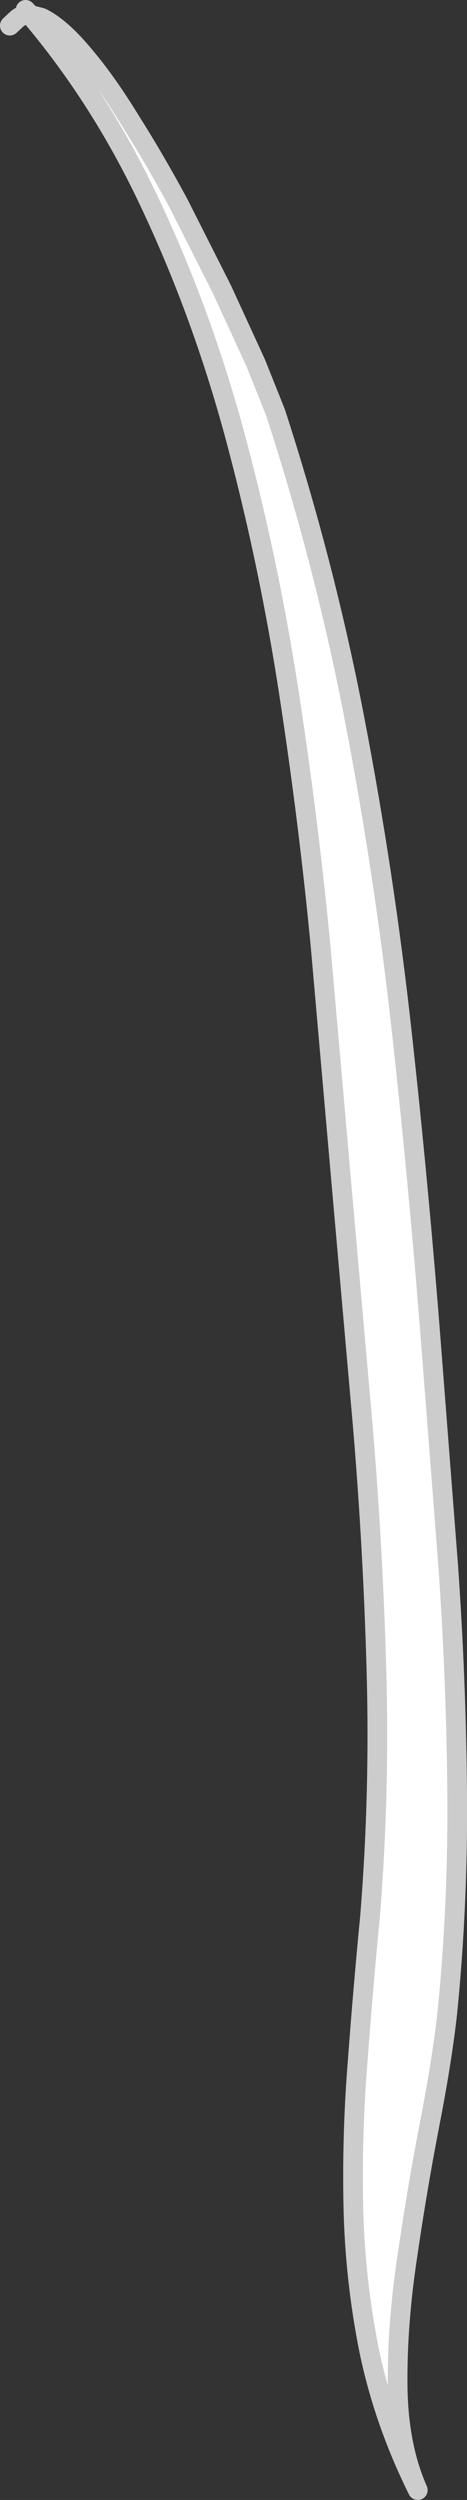
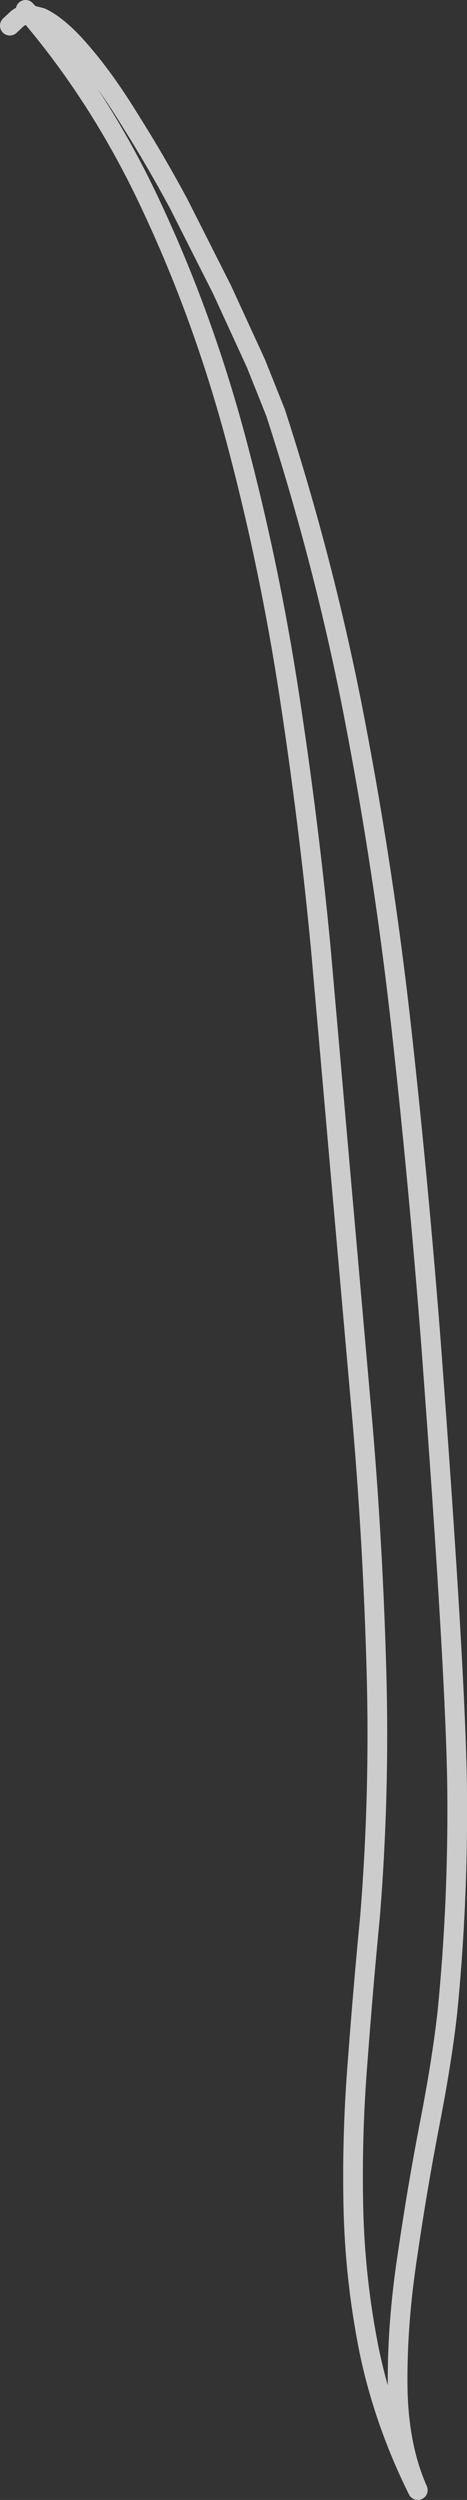
<svg xmlns="http://www.w3.org/2000/svg" height="253.55px" width="47.45px">
  <rect width="100%" height="100%" fill="#333333" stroke="none" />
  <g transform="matrix(1.0, 0.0, 0.0, 1.0, 0.0, 0.0)">
-     <path d="M2.6 1.0 L3.05 1.5 4.2 1.8 Q6.1 2.7 8.45 5.5 10.8 8.25 13.25 12.25 15.75 16.2 18.15 20.65 L22.55 29.35 26.0 36.85 28.0 41.85 Q33.05 57.4 36.05 73.05 39.05 88.65 40.8 104.45 42.55 120.25 43.8 136.35 L45.55 158.95 Q46.35 170.4 46.45 181.75 46.55 193.1 45.45 204.15 44.9 209.05 43.65 215.45 42.4 221.9 41.4 228.75 40.35 235.65 40.4 241.85 40.45 248.05 42.45 252.55 39.0 245.6 37.5 238.35 36.05 231.1 35.9 223.7 35.75 216.3 36.35 208.95 36.9 201.55 37.6 194.35 38.6 181.95 38.25 169.45 37.9 156.9 36.85 144.5 L34.7 120.15 32.6 96.25 Q31.4 83.6 29.4 70.55 27.4 57.45 24.05 44.85 20.7 32.25 15.45 21.05 10.4 10.15 3.05 1.5 2.3 1.45 1.75 1.9 L2.6 1.0" fill="#ffffff" fill-rule="evenodd" stroke="none" />
-     <path d="M2.6 1.0 L3.05 1.5 4.2 1.8 Q6.1 2.7 8.45 5.5 10.8 8.25 13.25 12.25 15.75 16.2 18.15 20.65 L22.55 29.35 26.0 36.85 28.0 41.85 Q33.05 57.4 36.05 73.05 39.05 88.65 40.8 104.45 42.55 120.25 43.8 136.35 L45.55 158.95 Q46.35 170.4 46.45 181.75 46.55 193.1 45.45 204.15 44.9 209.05 43.65 215.45 42.4 221.9 41.4 228.75 40.35 235.65 40.4 241.85 40.45 248.05 42.45 252.55 39.0 245.6 37.5 238.35 36.05 231.1 35.9 223.7 35.75 216.3 36.35 208.95 36.9 201.55 37.6 194.35 38.6 181.95 38.25 169.45 37.9 156.9 36.85 144.5 L34.7 120.15 32.6 96.25 Q31.4 83.6 29.4 70.55 27.4 57.45 24.05 44.85 20.7 32.25 15.45 21.05 10.4 10.15 3.05 1.5 2.3 1.45 1.75 1.9 L1.0 2.6" fill="none" stroke="#cccccc" stroke-linecap="round" stroke-linejoin="round" stroke-width="2.0" />
+     <path d="M2.6 1.0 L3.05 1.5 4.2 1.8 Q6.1 2.7 8.45 5.5 10.8 8.25 13.25 12.25 15.75 16.2 18.15 20.65 L22.55 29.35 26.0 36.85 28.0 41.85 Q33.05 57.4 36.05 73.05 39.05 88.65 40.8 104.45 42.55 120.25 43.8 136.35 Q46.35 170.4 46.45 181.75 46.55 193.1 45.45 204.15 44.9 209.05 43.65 215.45 42.4 221.9 41.4 228.75 40.35 235.65 40.4 241.85 40.45 248.05 42.45 252.55 39.0 245.6 37.5 238.35 36.05 231.1 35.9 223.7 35.75 216.3 36.35 208.95 36.9 201.55 37.6 194.35 38.6 181.95 38.25 169.45 37.9 156.9 36.85 144.5 L34.7 120.15 32.6 96.25 Q31.4 83.6 29.4 70.55 27.4 57.45 24.05 44.85 20.7 32.25 15.45 21.05 10.4 10.15 3.05 1.5 2.3 1.45 1.75 1.9 L1.0 2.6" fill="none" stroke="#cccccc" stroke-linecap="round" stroke-linejoin="round" stroke-width="2.0" />
  </g>
</svg>